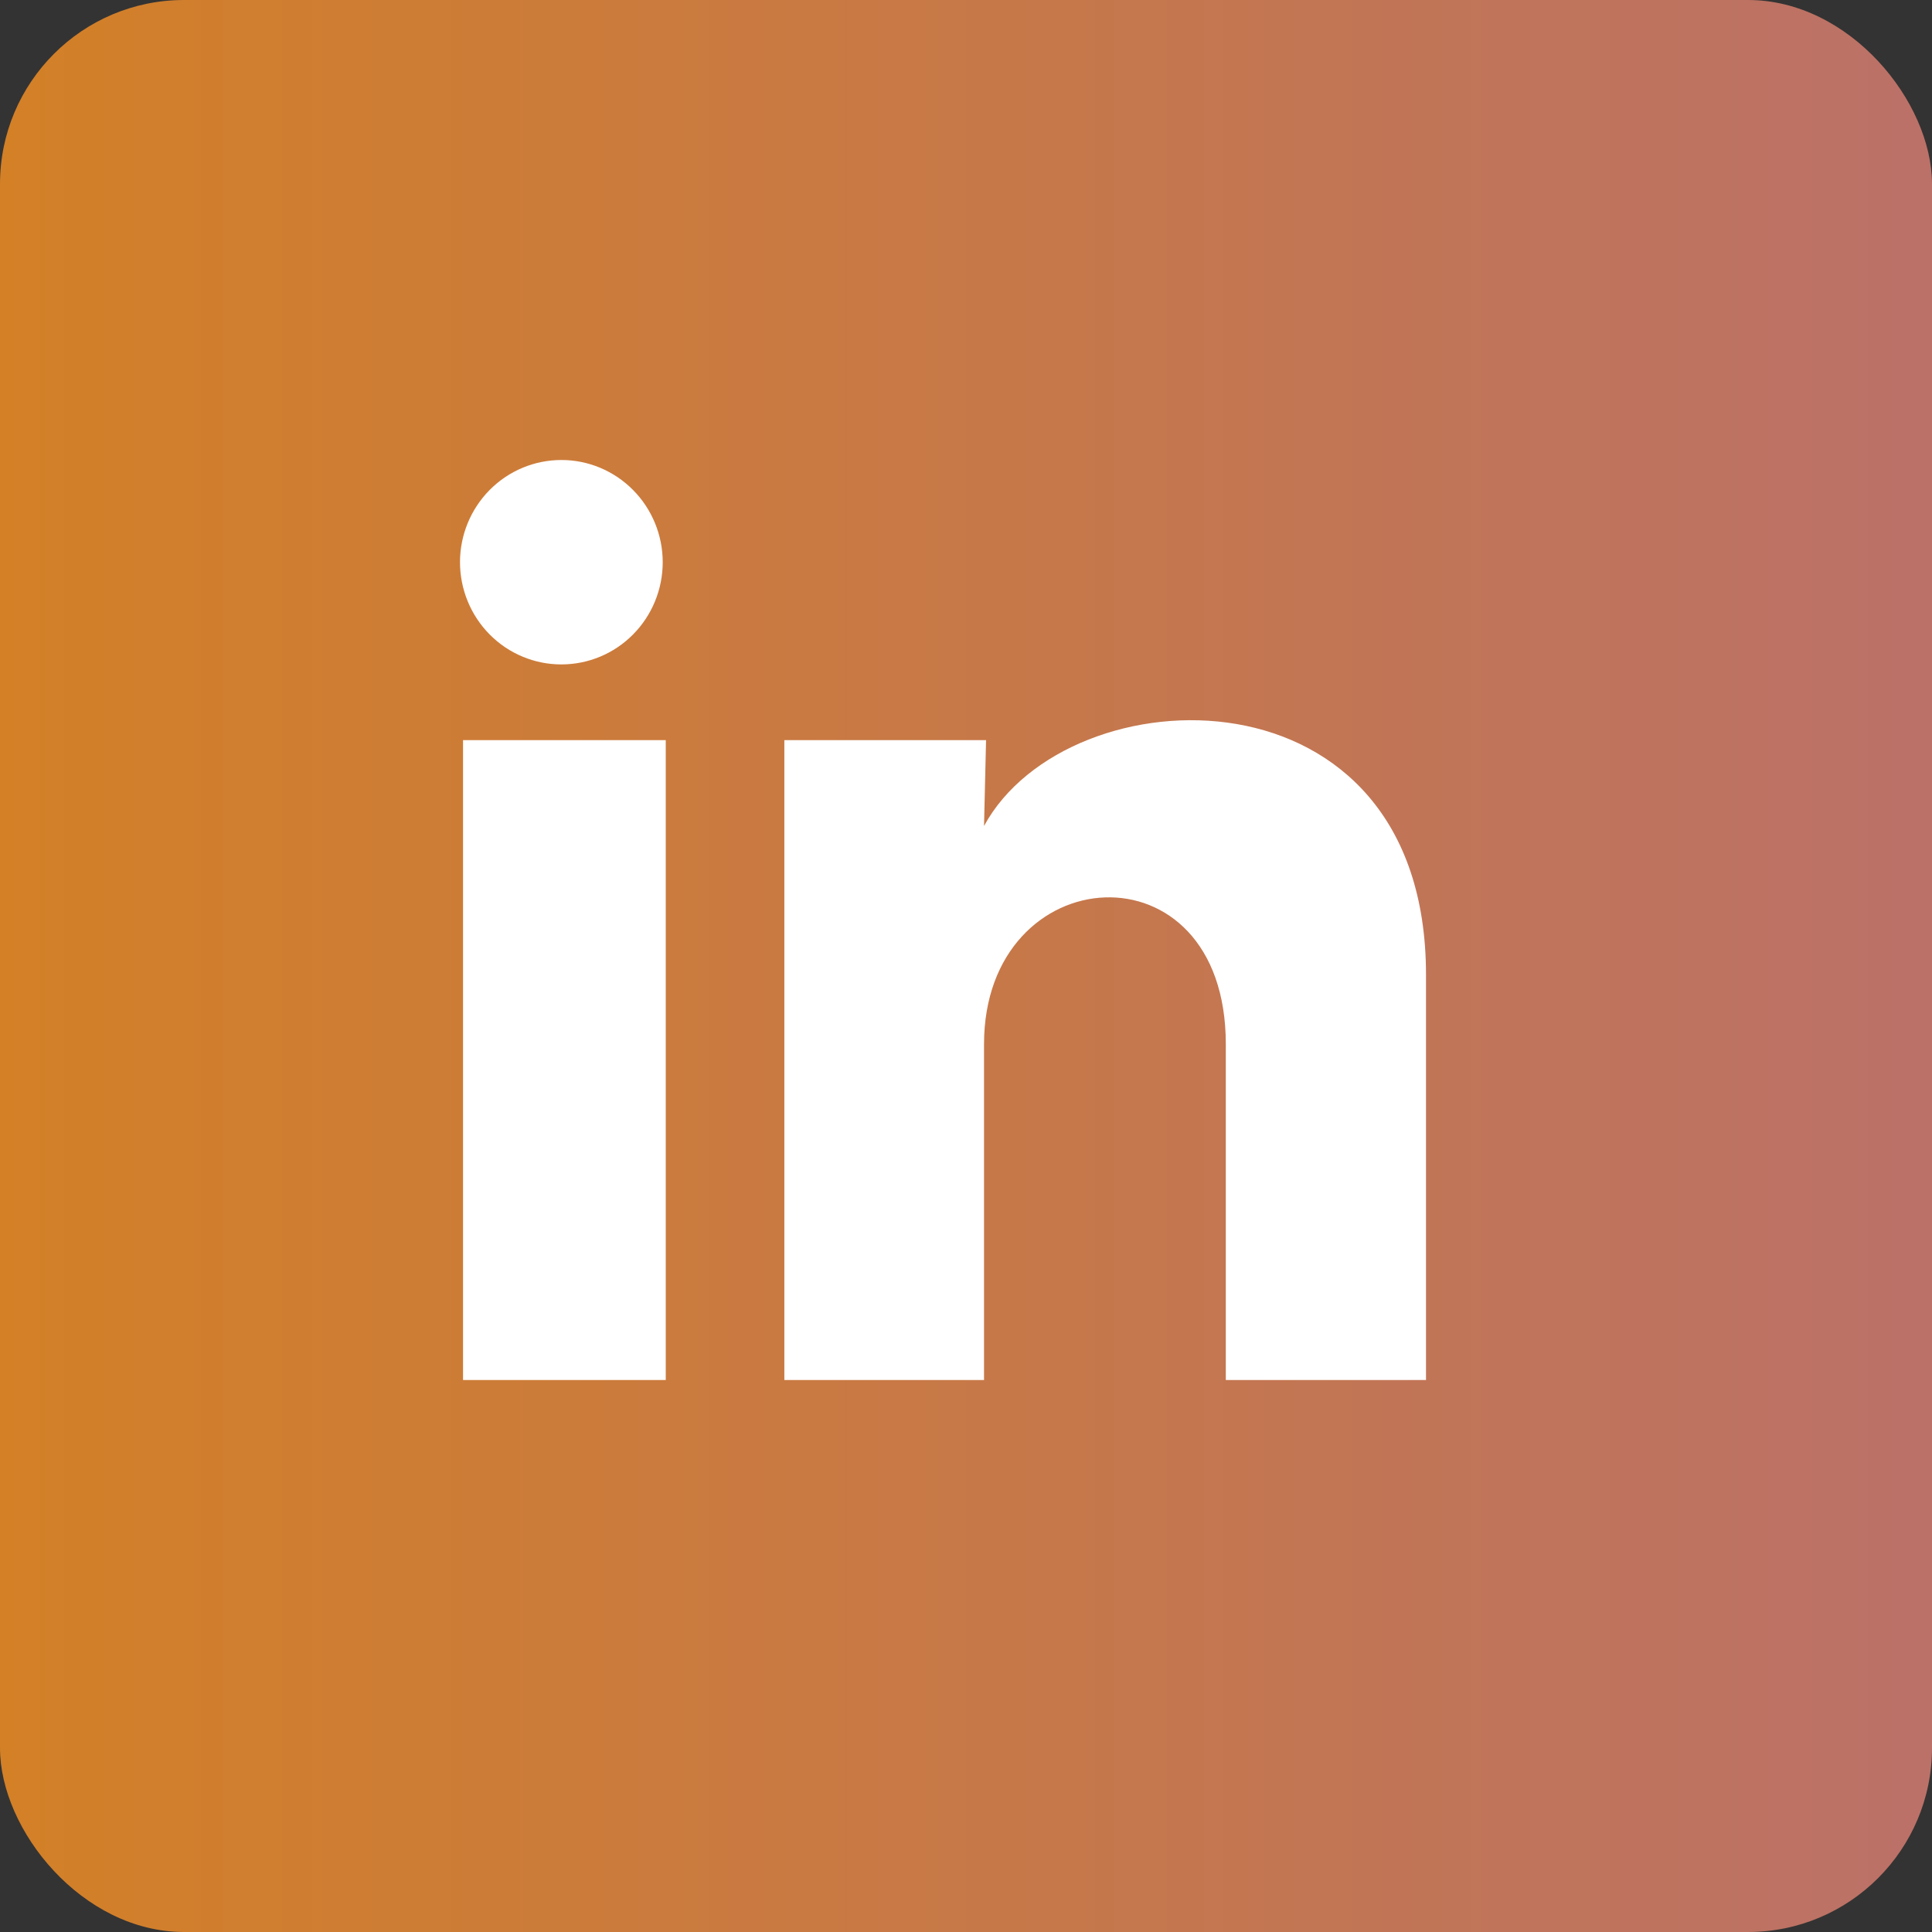
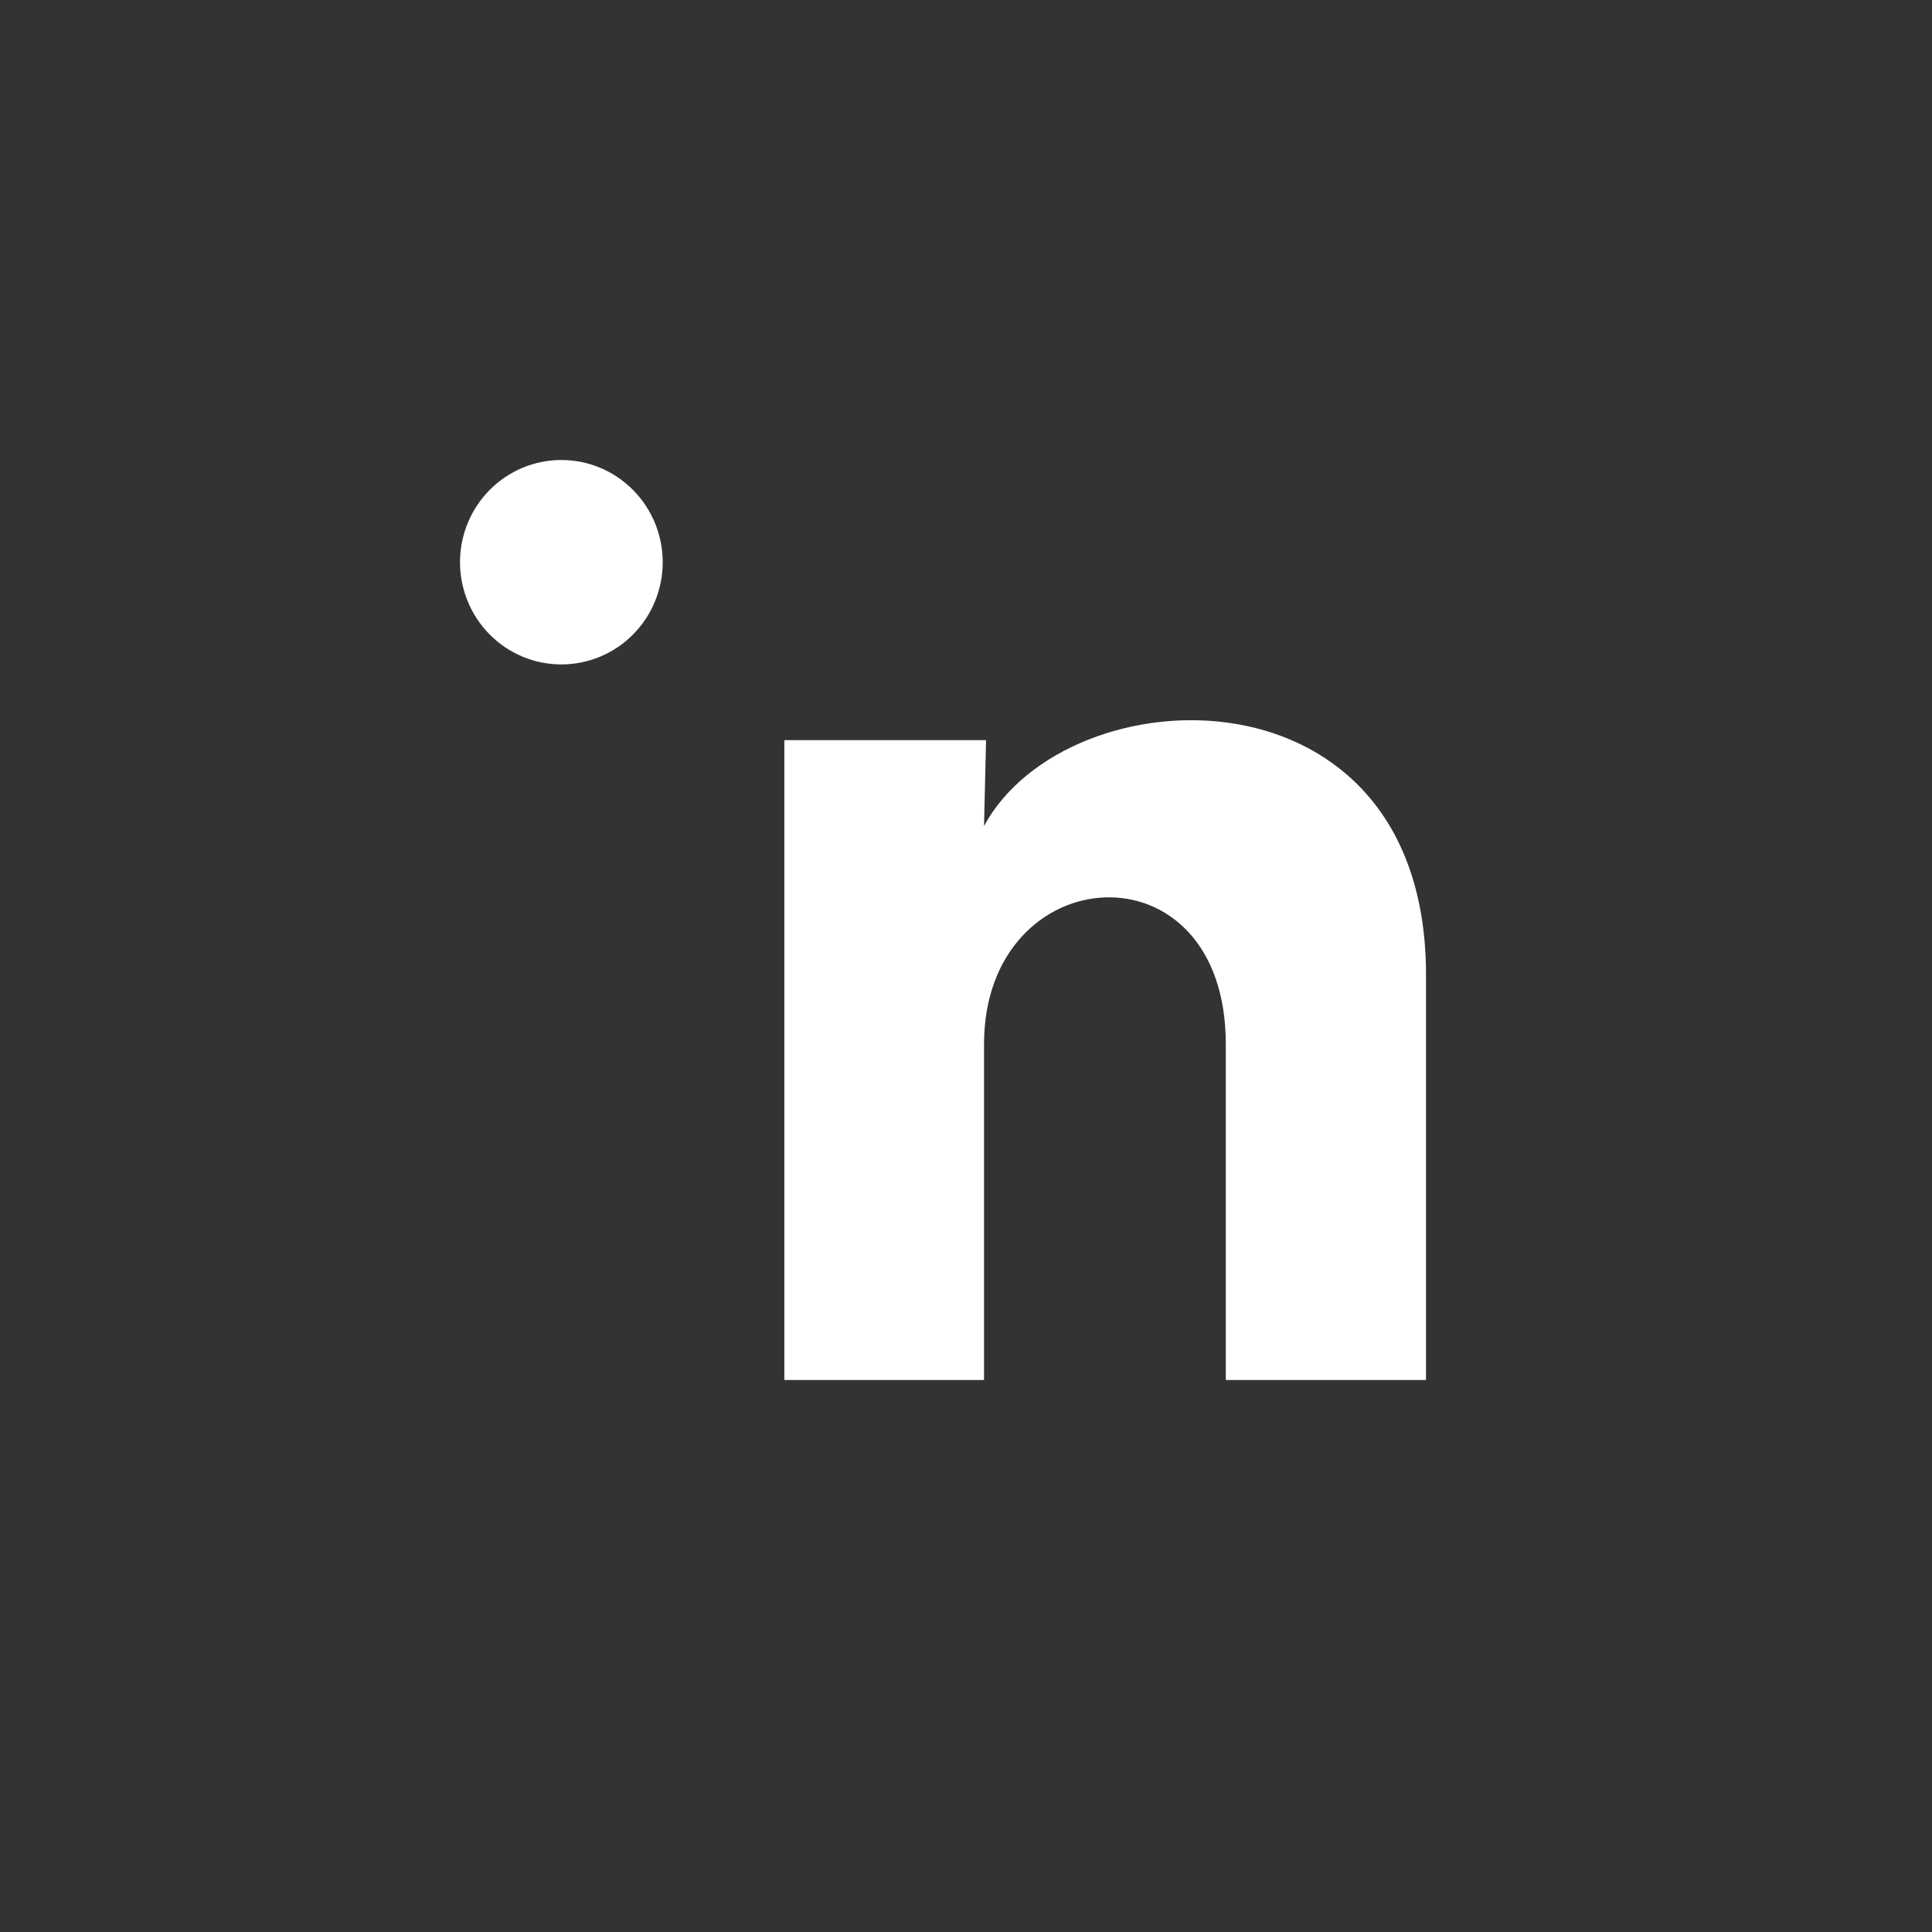
<svg xmlns="http://www.w3.org/2000/svg" width="42" height="42" viewBox="0 0 42 42" fill="none">
  <rect x="0" y="0" width="42" height="42" fill="#333333" stroke="none" />
-   <rect width="42" height="42" rx="4" fill="url(#paint0_linear_18812_15715)" />
-   <path d="M14.407 12.223C14.407 12.812 14.174 13.378 13.761 13.794C13.348 14.211 12.787 14.444 12.203 14.444C11.618 14.444 11.058 14.21 10.645 13.793C10.232 13.376 10 12.81 10 12.221C10 11.632 10.233 11.067 10.646 10.65C11.06 10.233 11.62 10 12.205 10C12.789 10 13.35 10.235 13.762 10.652C14.175 11.069 14.407 11.634 14.407 12.223ZM14.473 16.09H10.066V30H14.473V16.09ZM21.436 16.09H17.051V30H21.392V22.7C21.392 18.634 26.648 18.256 26.648 22.7V30H31V21.189C31 14.334 23.221 14.59 21.392 17.956L21.436 16.09Z" fill="white" />
+   <path d="M14.407 12.223C14.407 12.812 14.174 13.378 13.761 13.794C13.348 14.211 12.787 14.444 12.203 14.444C11.618 14.444 11.058 14.21 10.645 13.793C10.232 13.376 10 12.81 10 12.221C10 11.632 10.233 11.067 10.646 10.65C11.06 10.233 11.62 10 12.205 10C12.789 10 13.35 10.235 13.762 10.652C14.175 11.069 14.407 11.634 14.407 12.223ZM14.473 16.09H10.066V30V16.09ZM21.436 16.09H17.051V30H21.392V22.7C21.392 18.634 26.648 18.256 26.648 22.7V30H31V21.189C31 14.334 23.221 14.59 21.392 17.956L21.436 16.09Z" fill="white" />
  <defs>
    <linearGradient id="paint0_linear_18812_15715" x1="42" y1="21.098" x2="5.50685e-10" y2="21.098" gradientUnits="userSpaceOnUse">
      <stop stop-color="#BB7168" />
      <stop offset="1" stop-color="#D38027" />
    </linearGradient>
  </defs>
</svg>